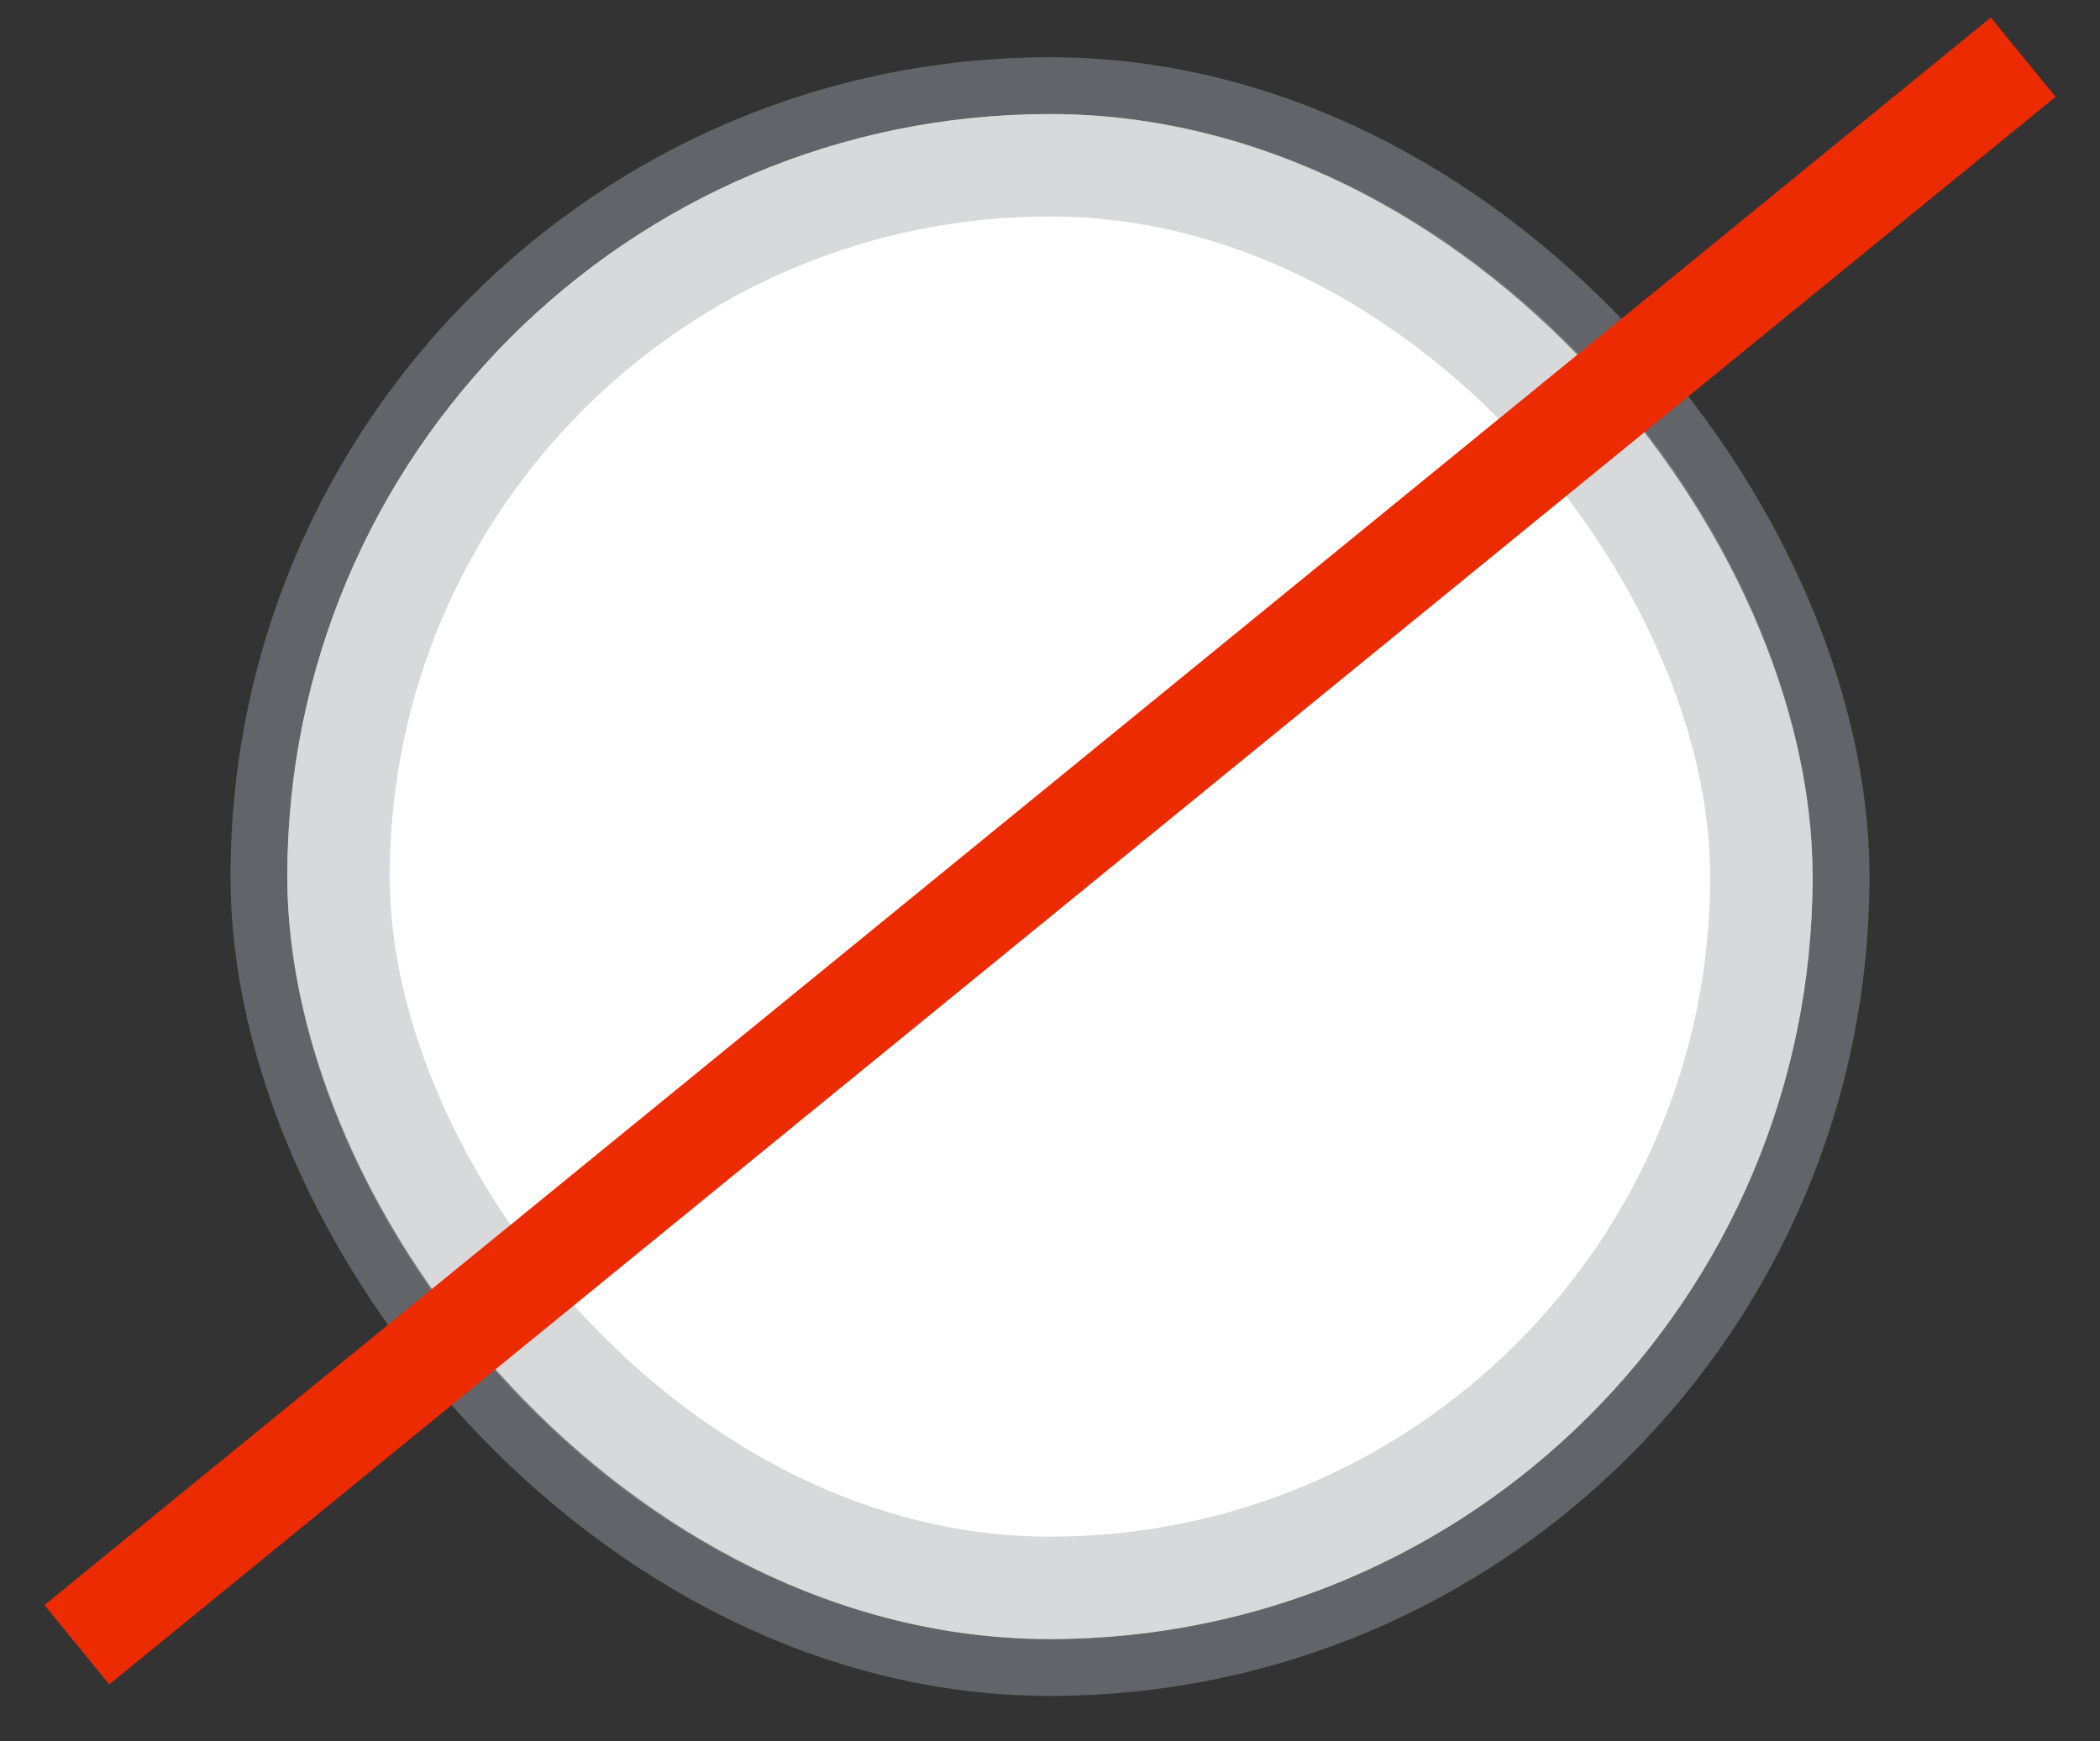
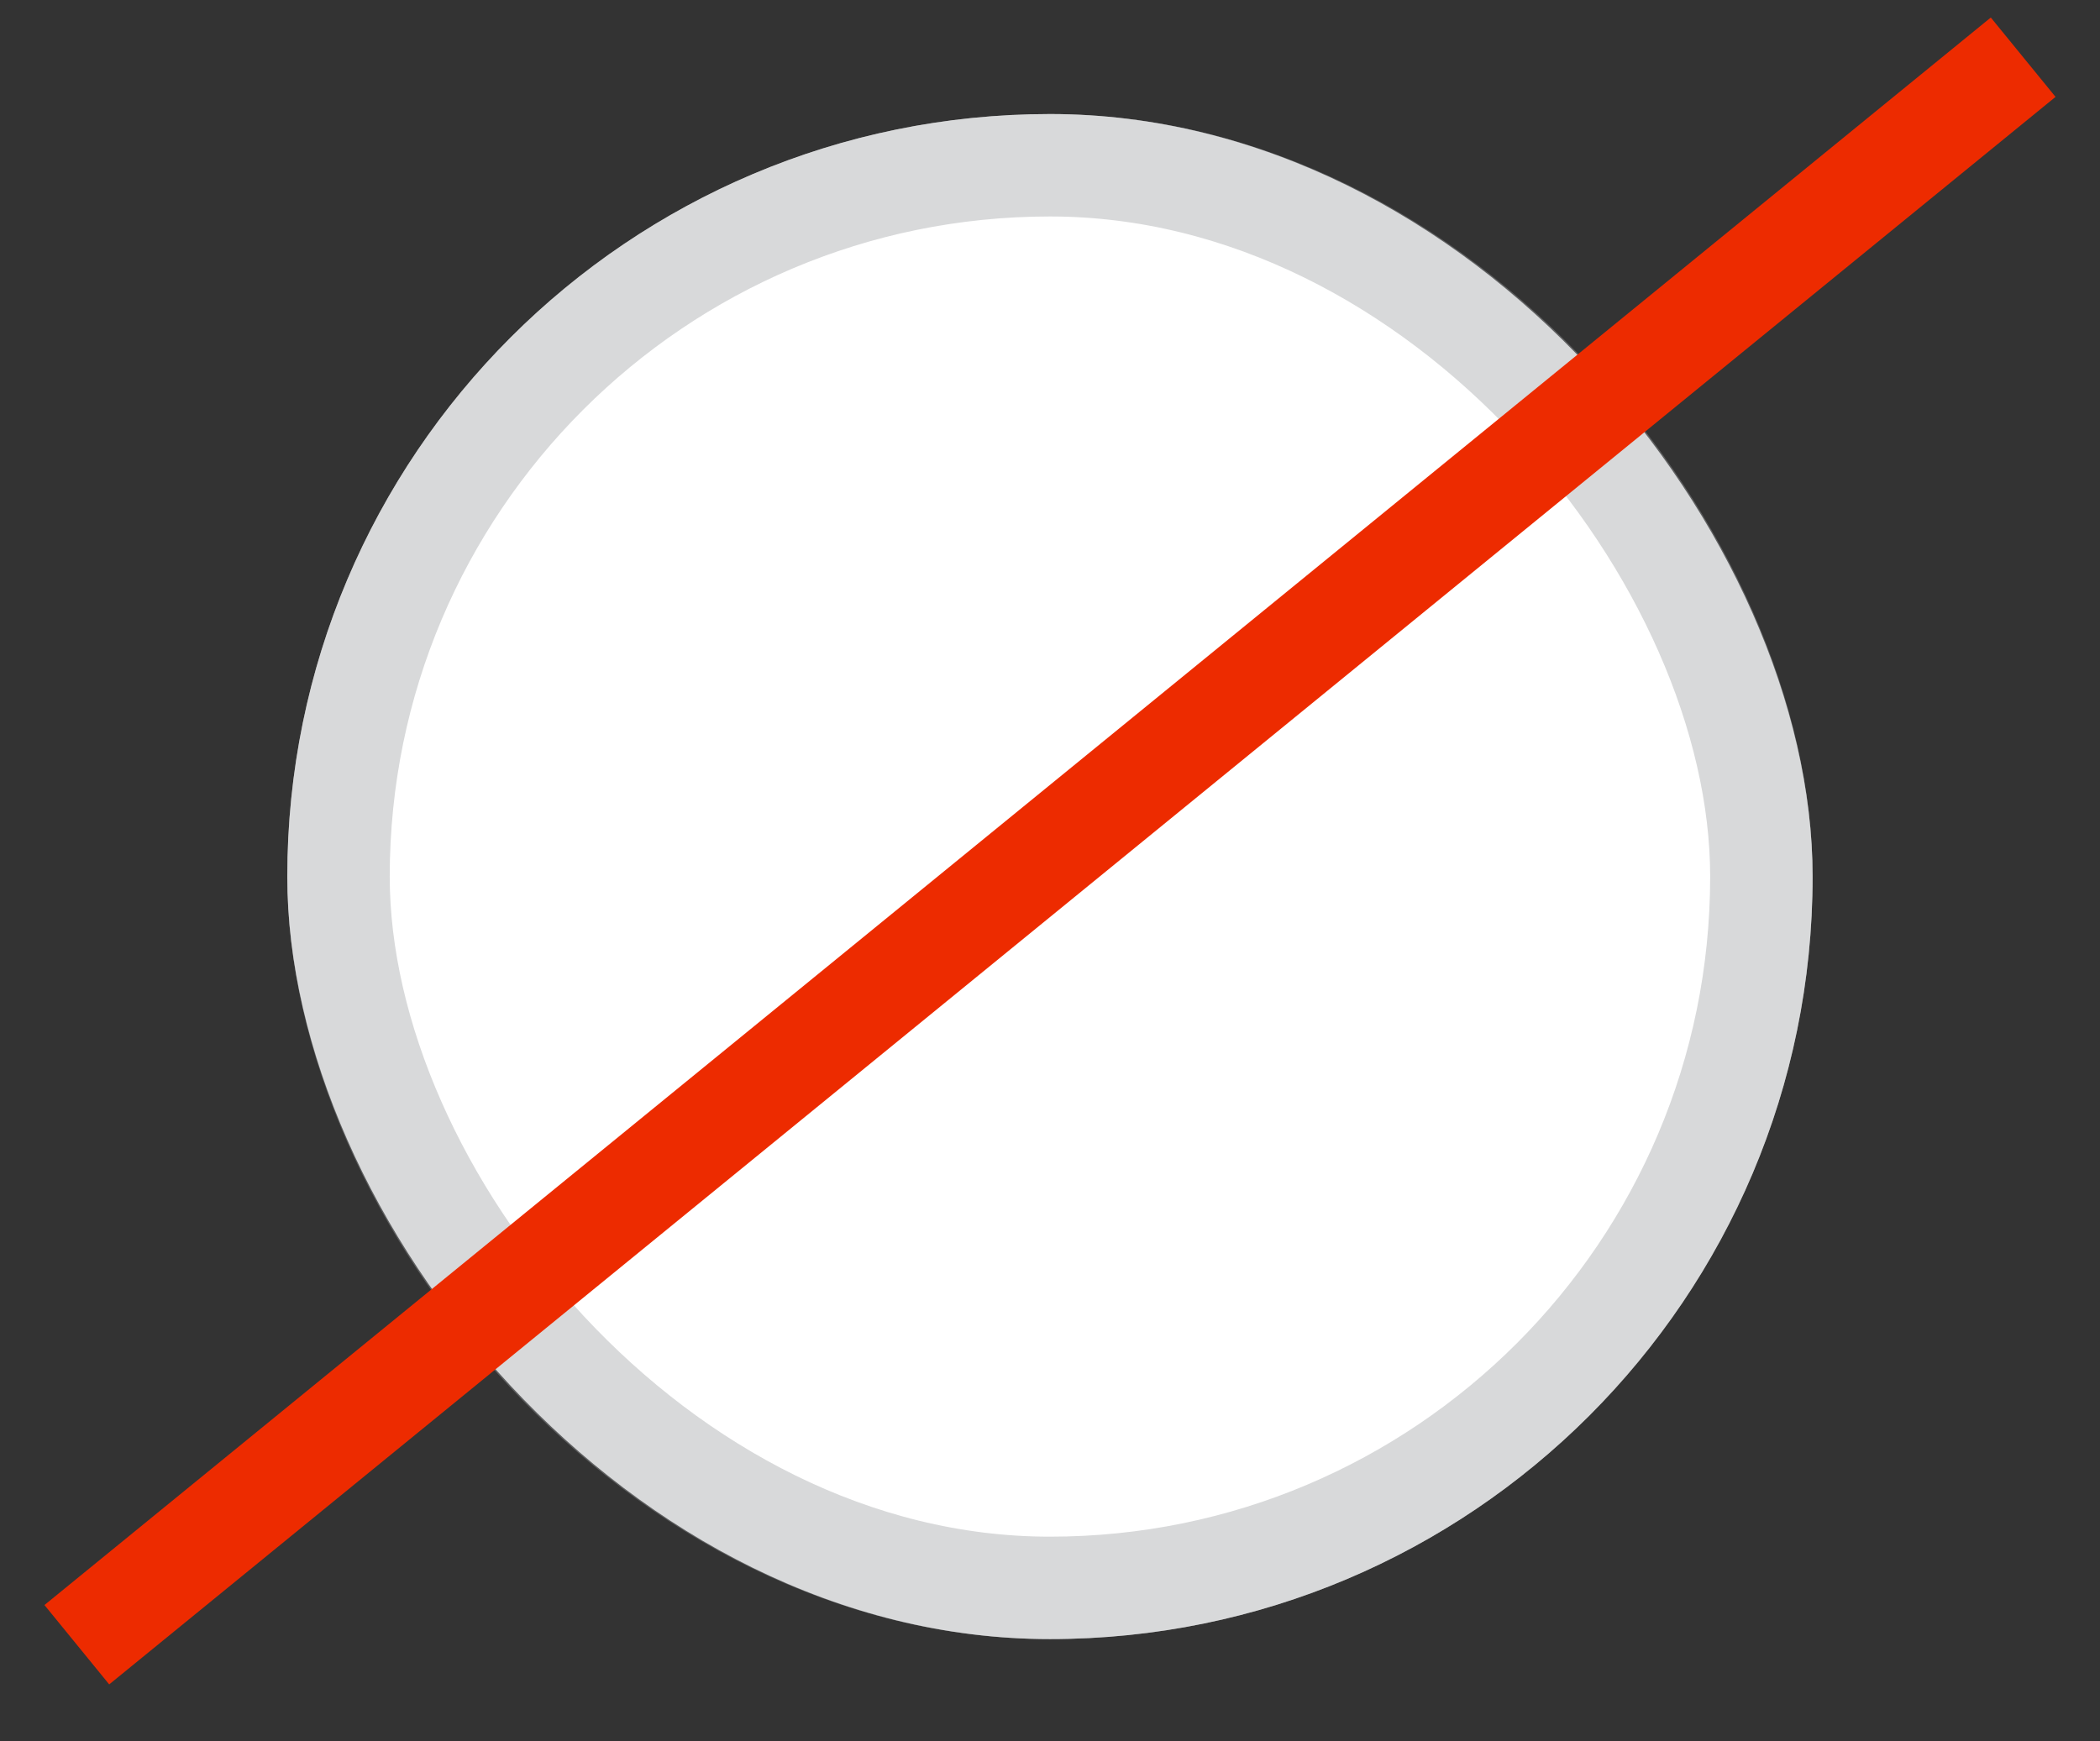
<svg xmlns="http://www.w3.org/2000/svg" width="41" height="34" viewBox="0 0 41 34" fill="none">
  <rect x="0" y="0" width="41" height="34" fill="#333333" stroke="none" />
-   <rect x="5.5" y="2.117" width="30" height="30" rx="15" fill="white" stroke="#626469" stroke-width="2" />
  <rect x="5.609" y="2.227" width="29.78" height="29.78" rx="14.89" fill="white" />
  <rect x="6.609" y="3.227" width="27.78" height="27.78" rx="13.89" stroke="#9FA0A4" stroke-opacity="0.4" stroke-width="2" />
  <path d="M39.5 1.117L1.5 32.117" stroke="#ED2B00" stroke-width="2" />
</svg>